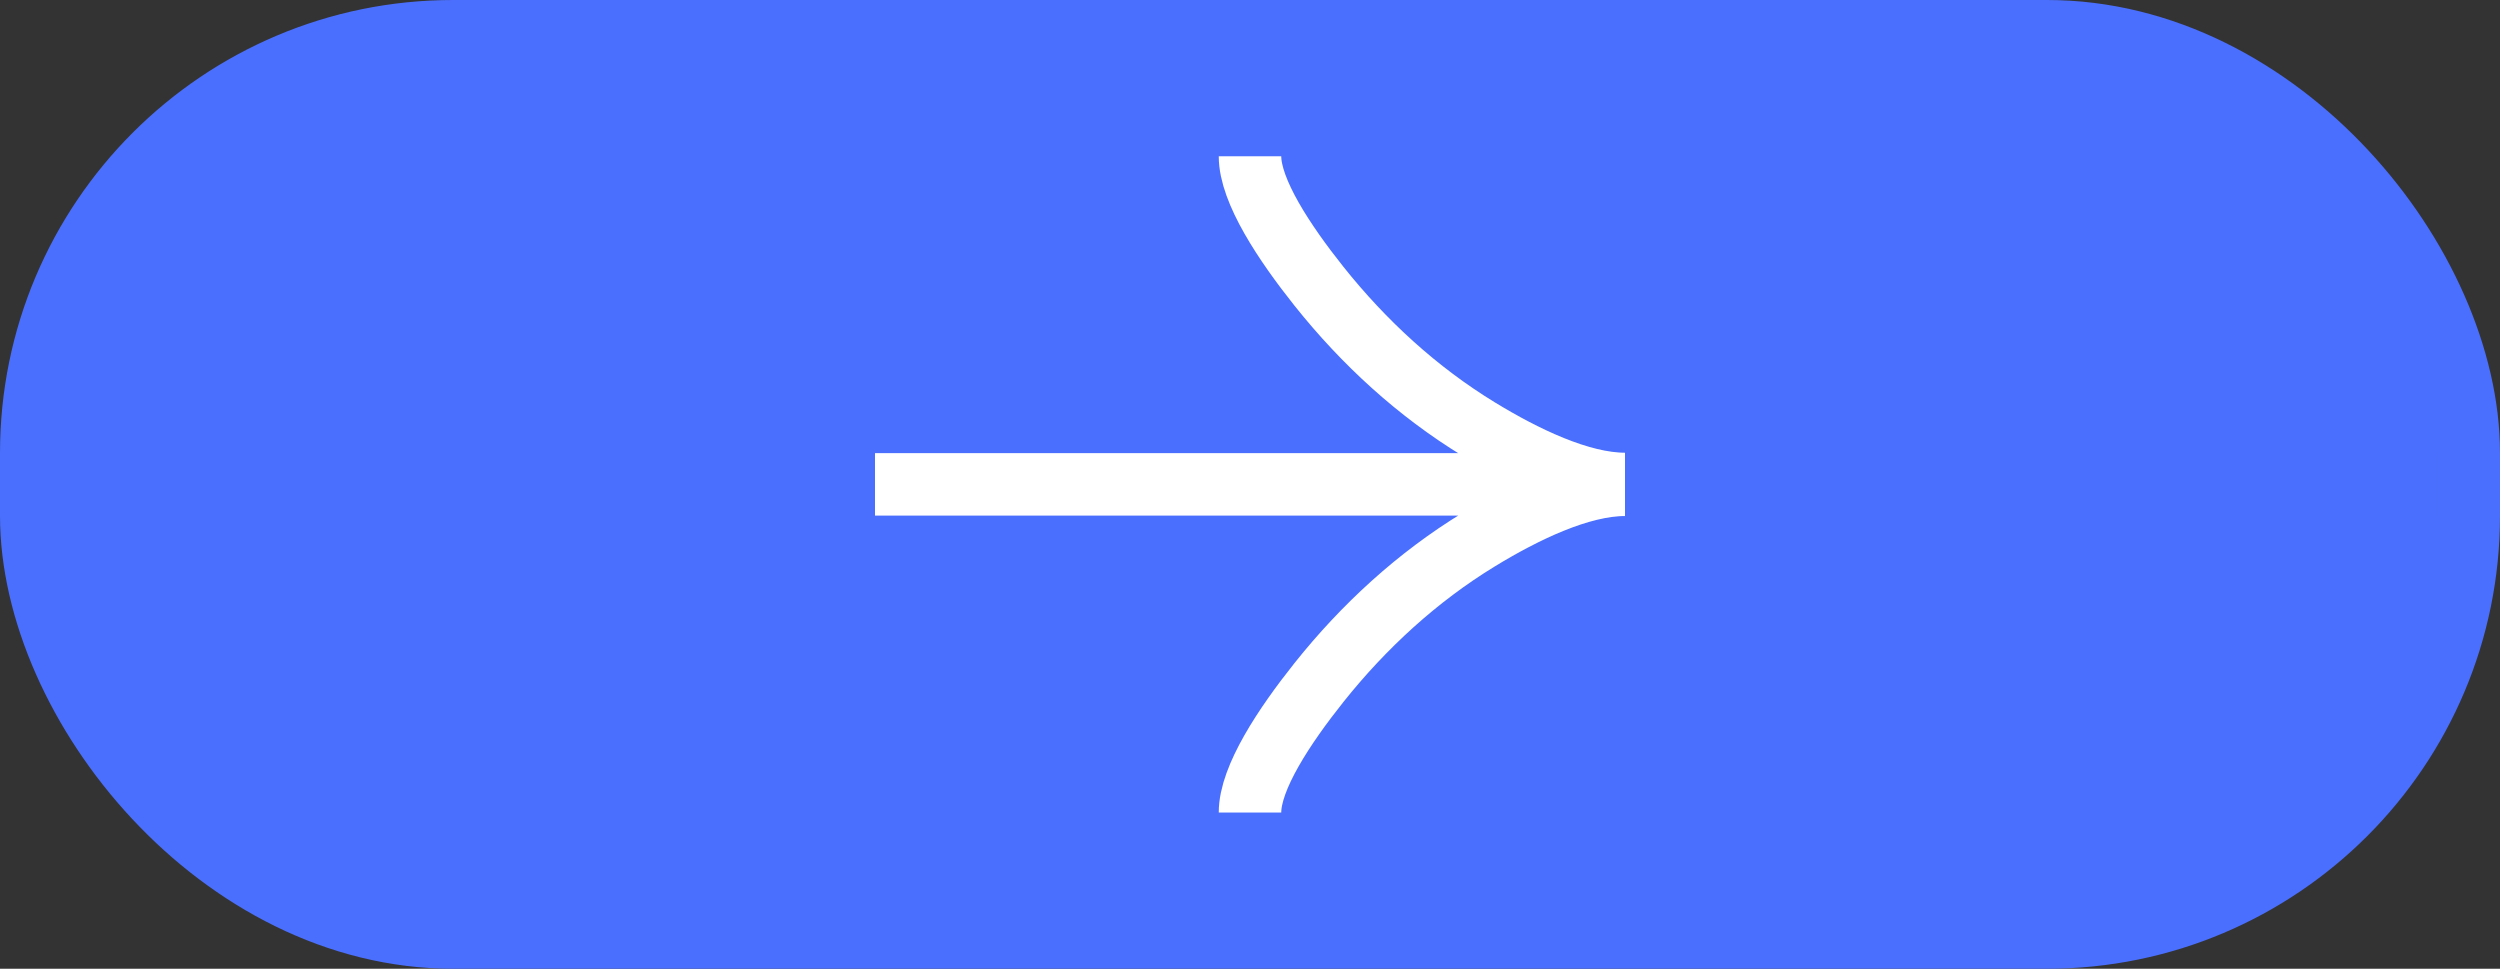
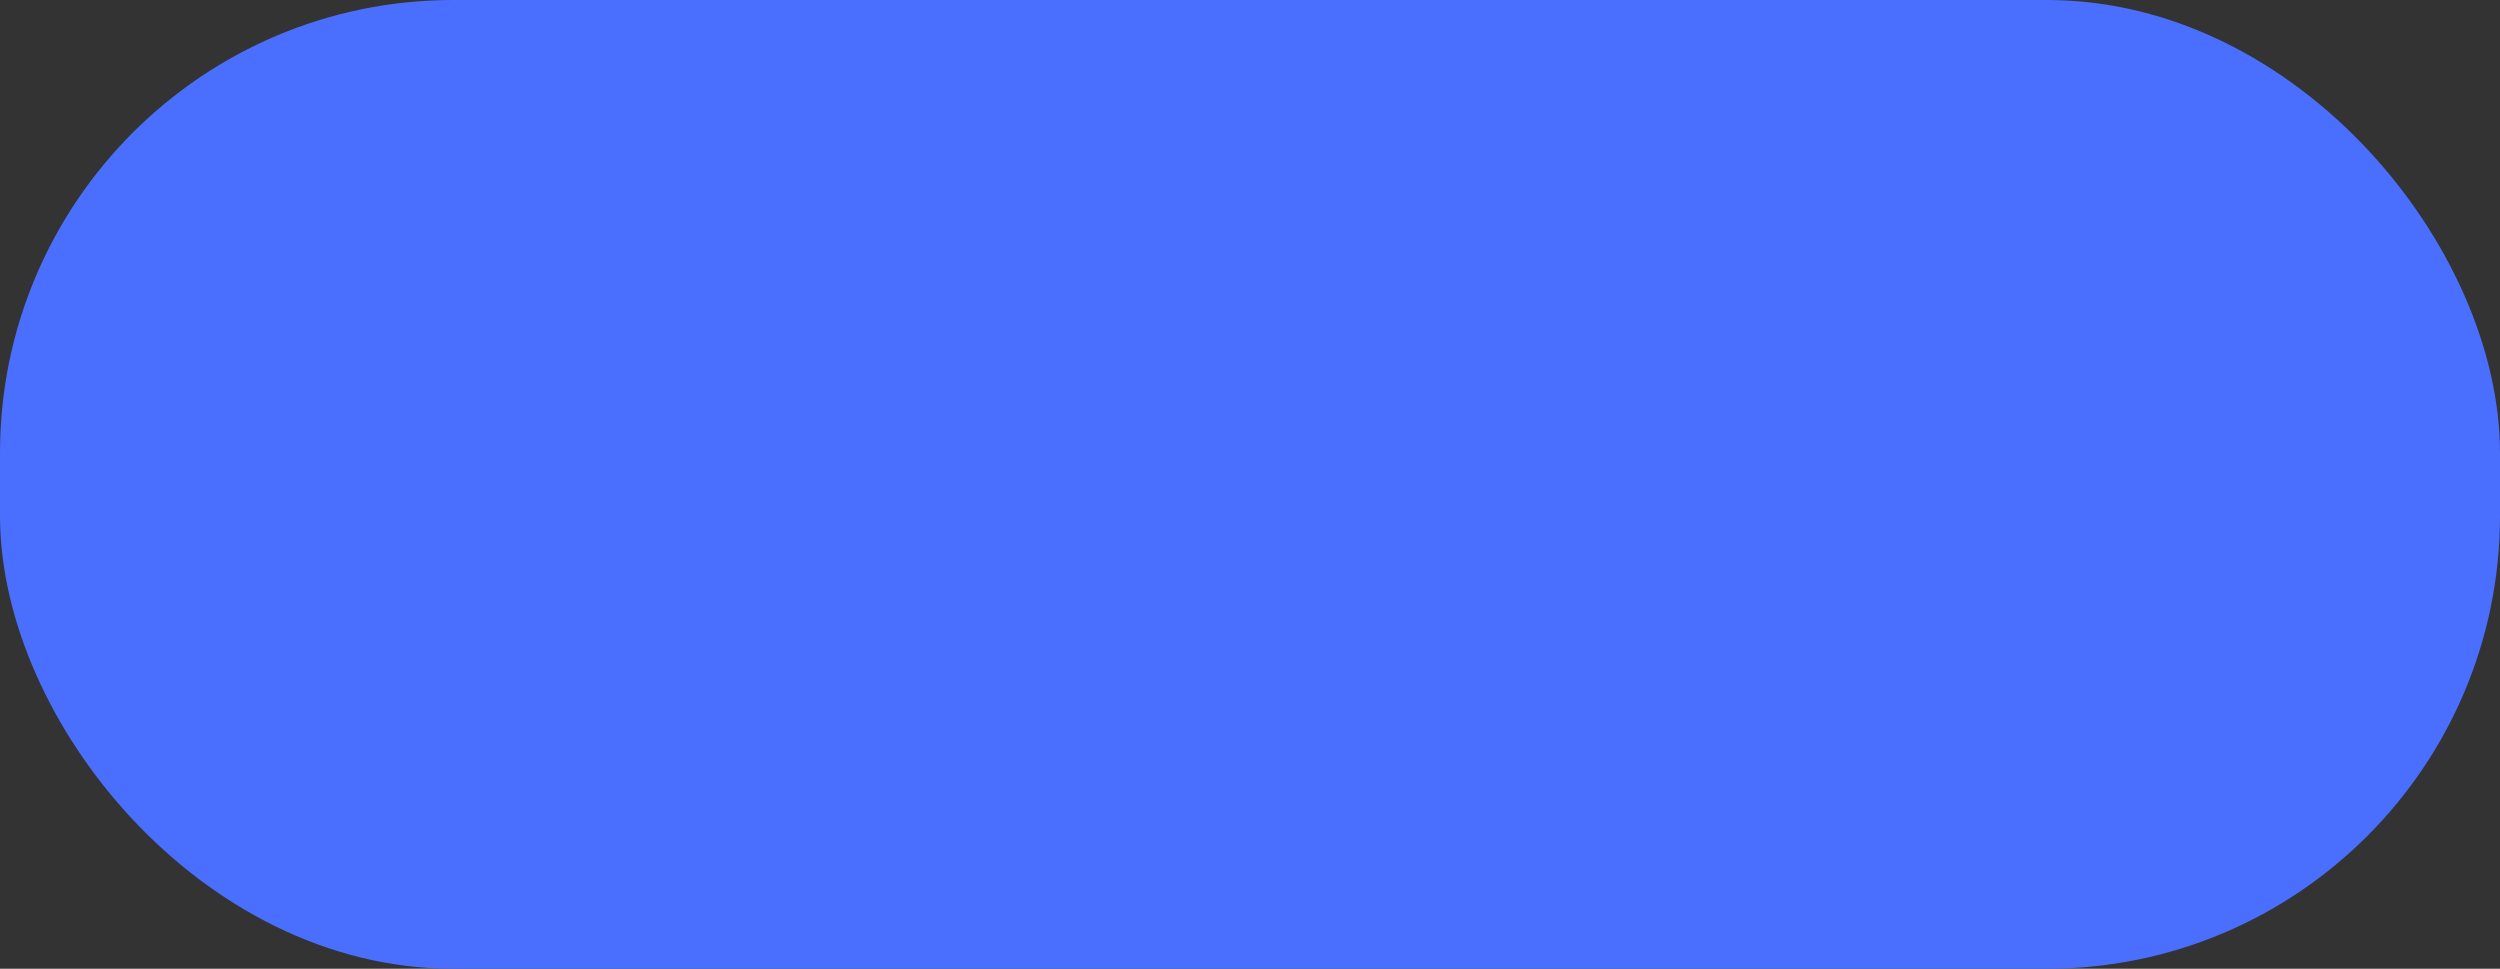
<svg xmlns="http://www.w3.org/2000/svg" width="80" height="31" viewBox="0 0 80 31" fill="none">
  <rect x="0" y="0" width="80" height="31" fill="#333333" stroke="none" />
  <rect x="1" y="1" width="78" height="29" rx="13.5" fill="#4A6FFE" stroke="#4A6FFE" stroke-width="2" />
-   <path d="M40 26C40 24.89 41.1 23.229 42.212 21.834C43.644 20.038 45.353 18.469 47.314 17.271C48.783 16.374 50.567 15.513 52 15.513M40 5C40 6.11 41.1 7.771 42.212 9.166C43.644 10.962 45.353 12.531 47.314 13.729C48.783 14.626 50.567 15.487 52 15.487M52 15.5L28 15.5" stroke="white" stroke-width="2" />
</svg>